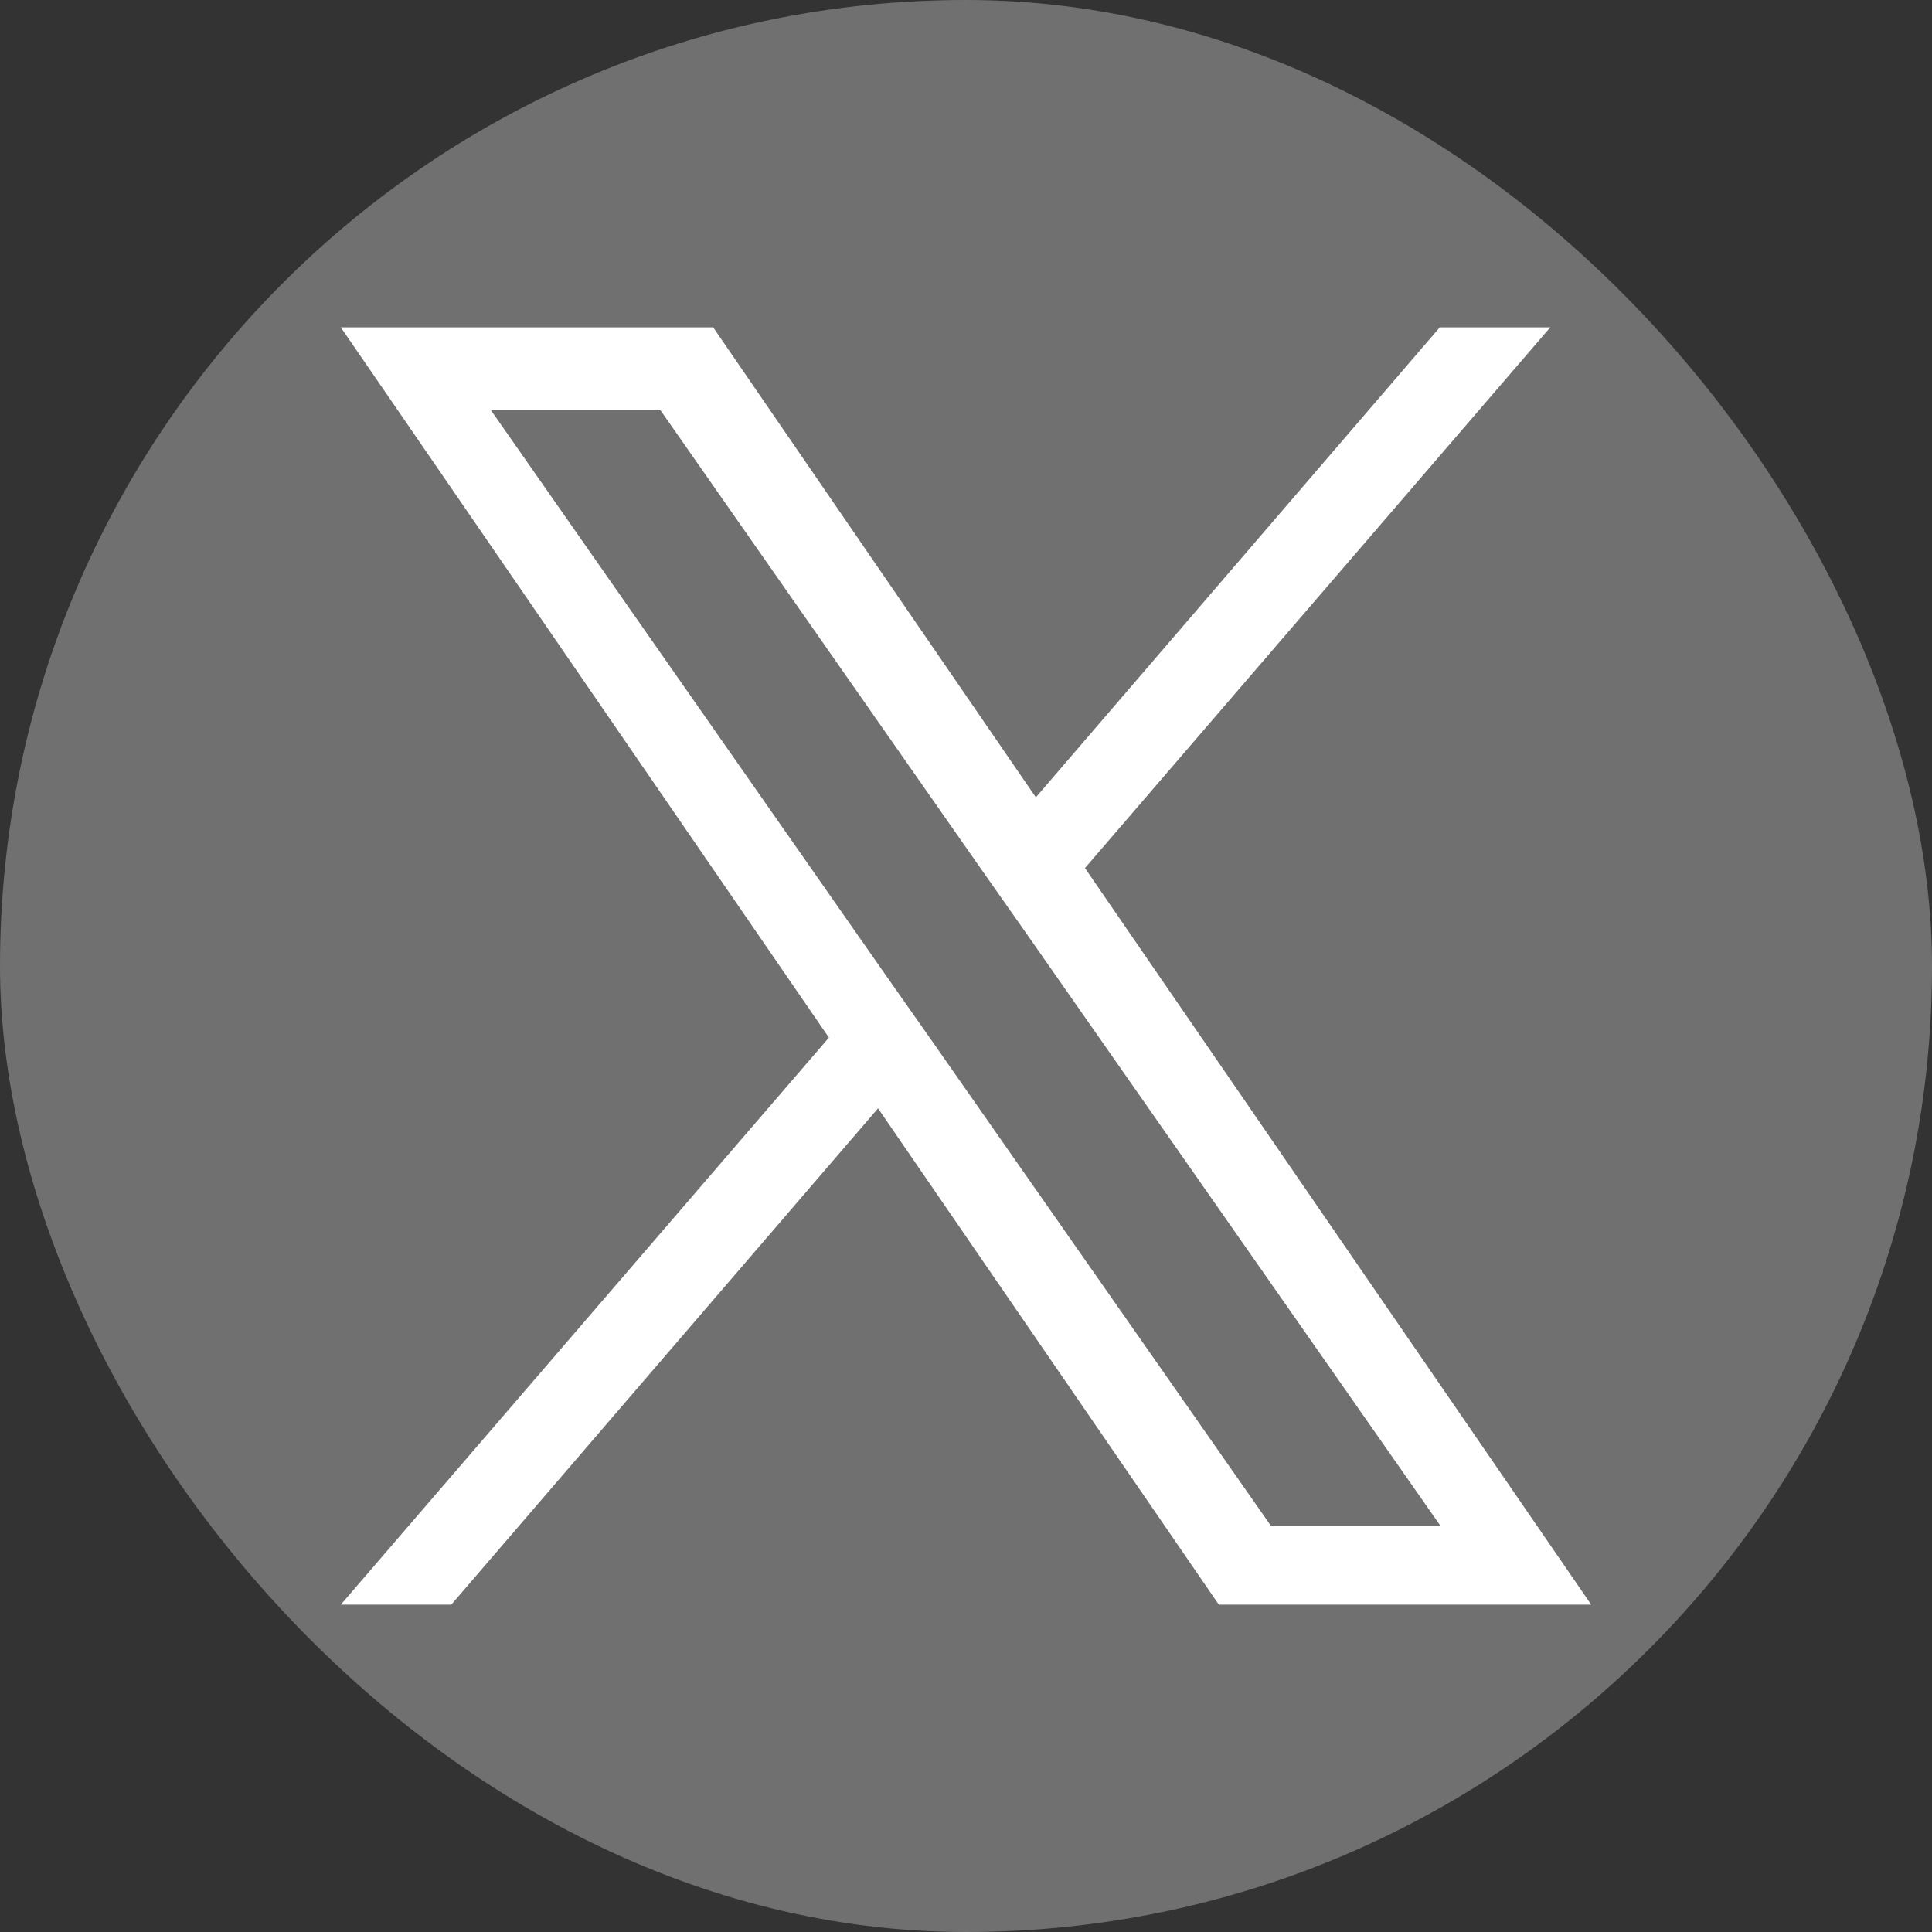
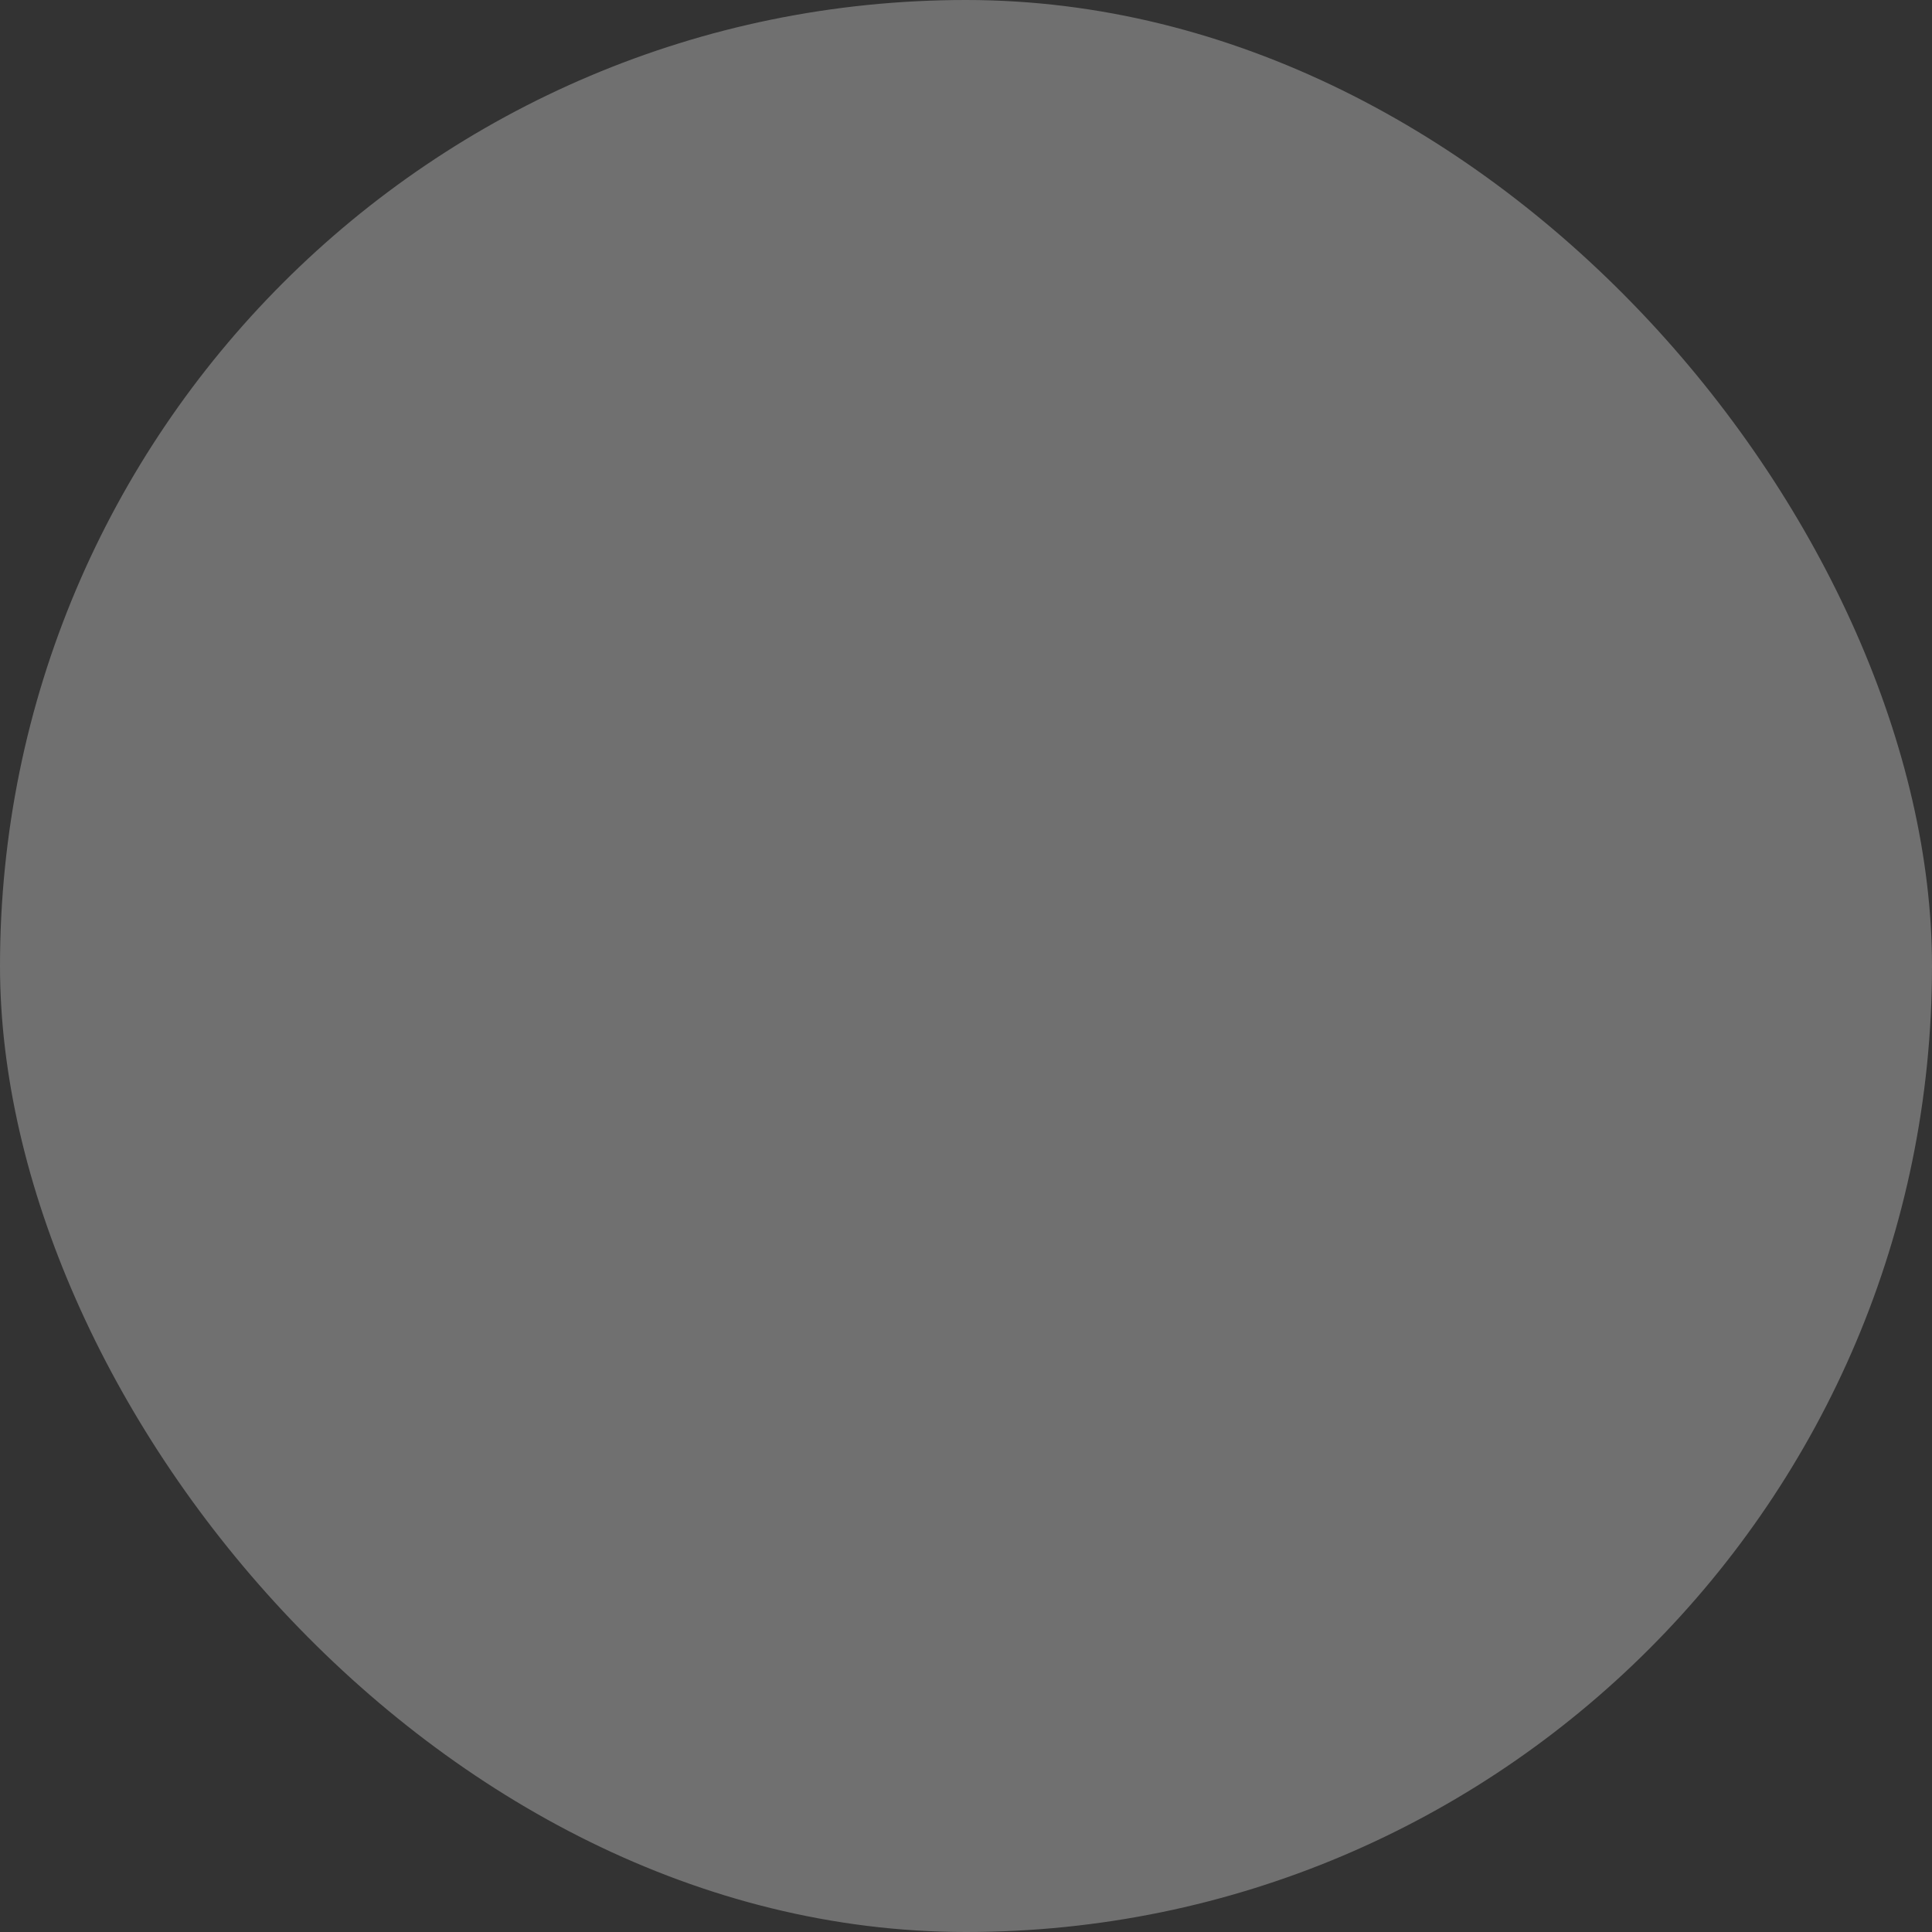
<svg xmlns="http://www.w3.org/2000/svg" id="_レイヤー_2" data-name="レイヤー 2" viewBox="0 0 33.05 33.05">
  <rect x="0" y="0" width="33.05" height="33.05" fill="#333333" stroke="none" />
  <defs>
    <style>
      .cls-1 {
        fill: #fff;
      }

      .cls-2 {
        fill: #707070;
      }
    </style>
  </defs>
  <g id="_レイヤー_1-2" data-name="レイヤー 1">
    <g>
      <rect class="cls-2" x="0" y="0" width="33.05" height="33.05" rx="16.53" ry="16.53" />
-       <path class="cls-1" d="M18.56,14.85l7.96-9.25h-1.89l-6.91,8.04-5.52-8.04h-6.37l8.35,12.15-8.35,9.7h1.89l7.3-8.49,5.83,8.49h6.37l-8.66-12.6h0ZM15.98,17.86l-.85-1.21-6.73-9.63h2.9l5.43,7.77.85,1.21,7.06,10.1h-2.9l-5.76-8.24h0Z" />
    </g>
  </g>
</svg>